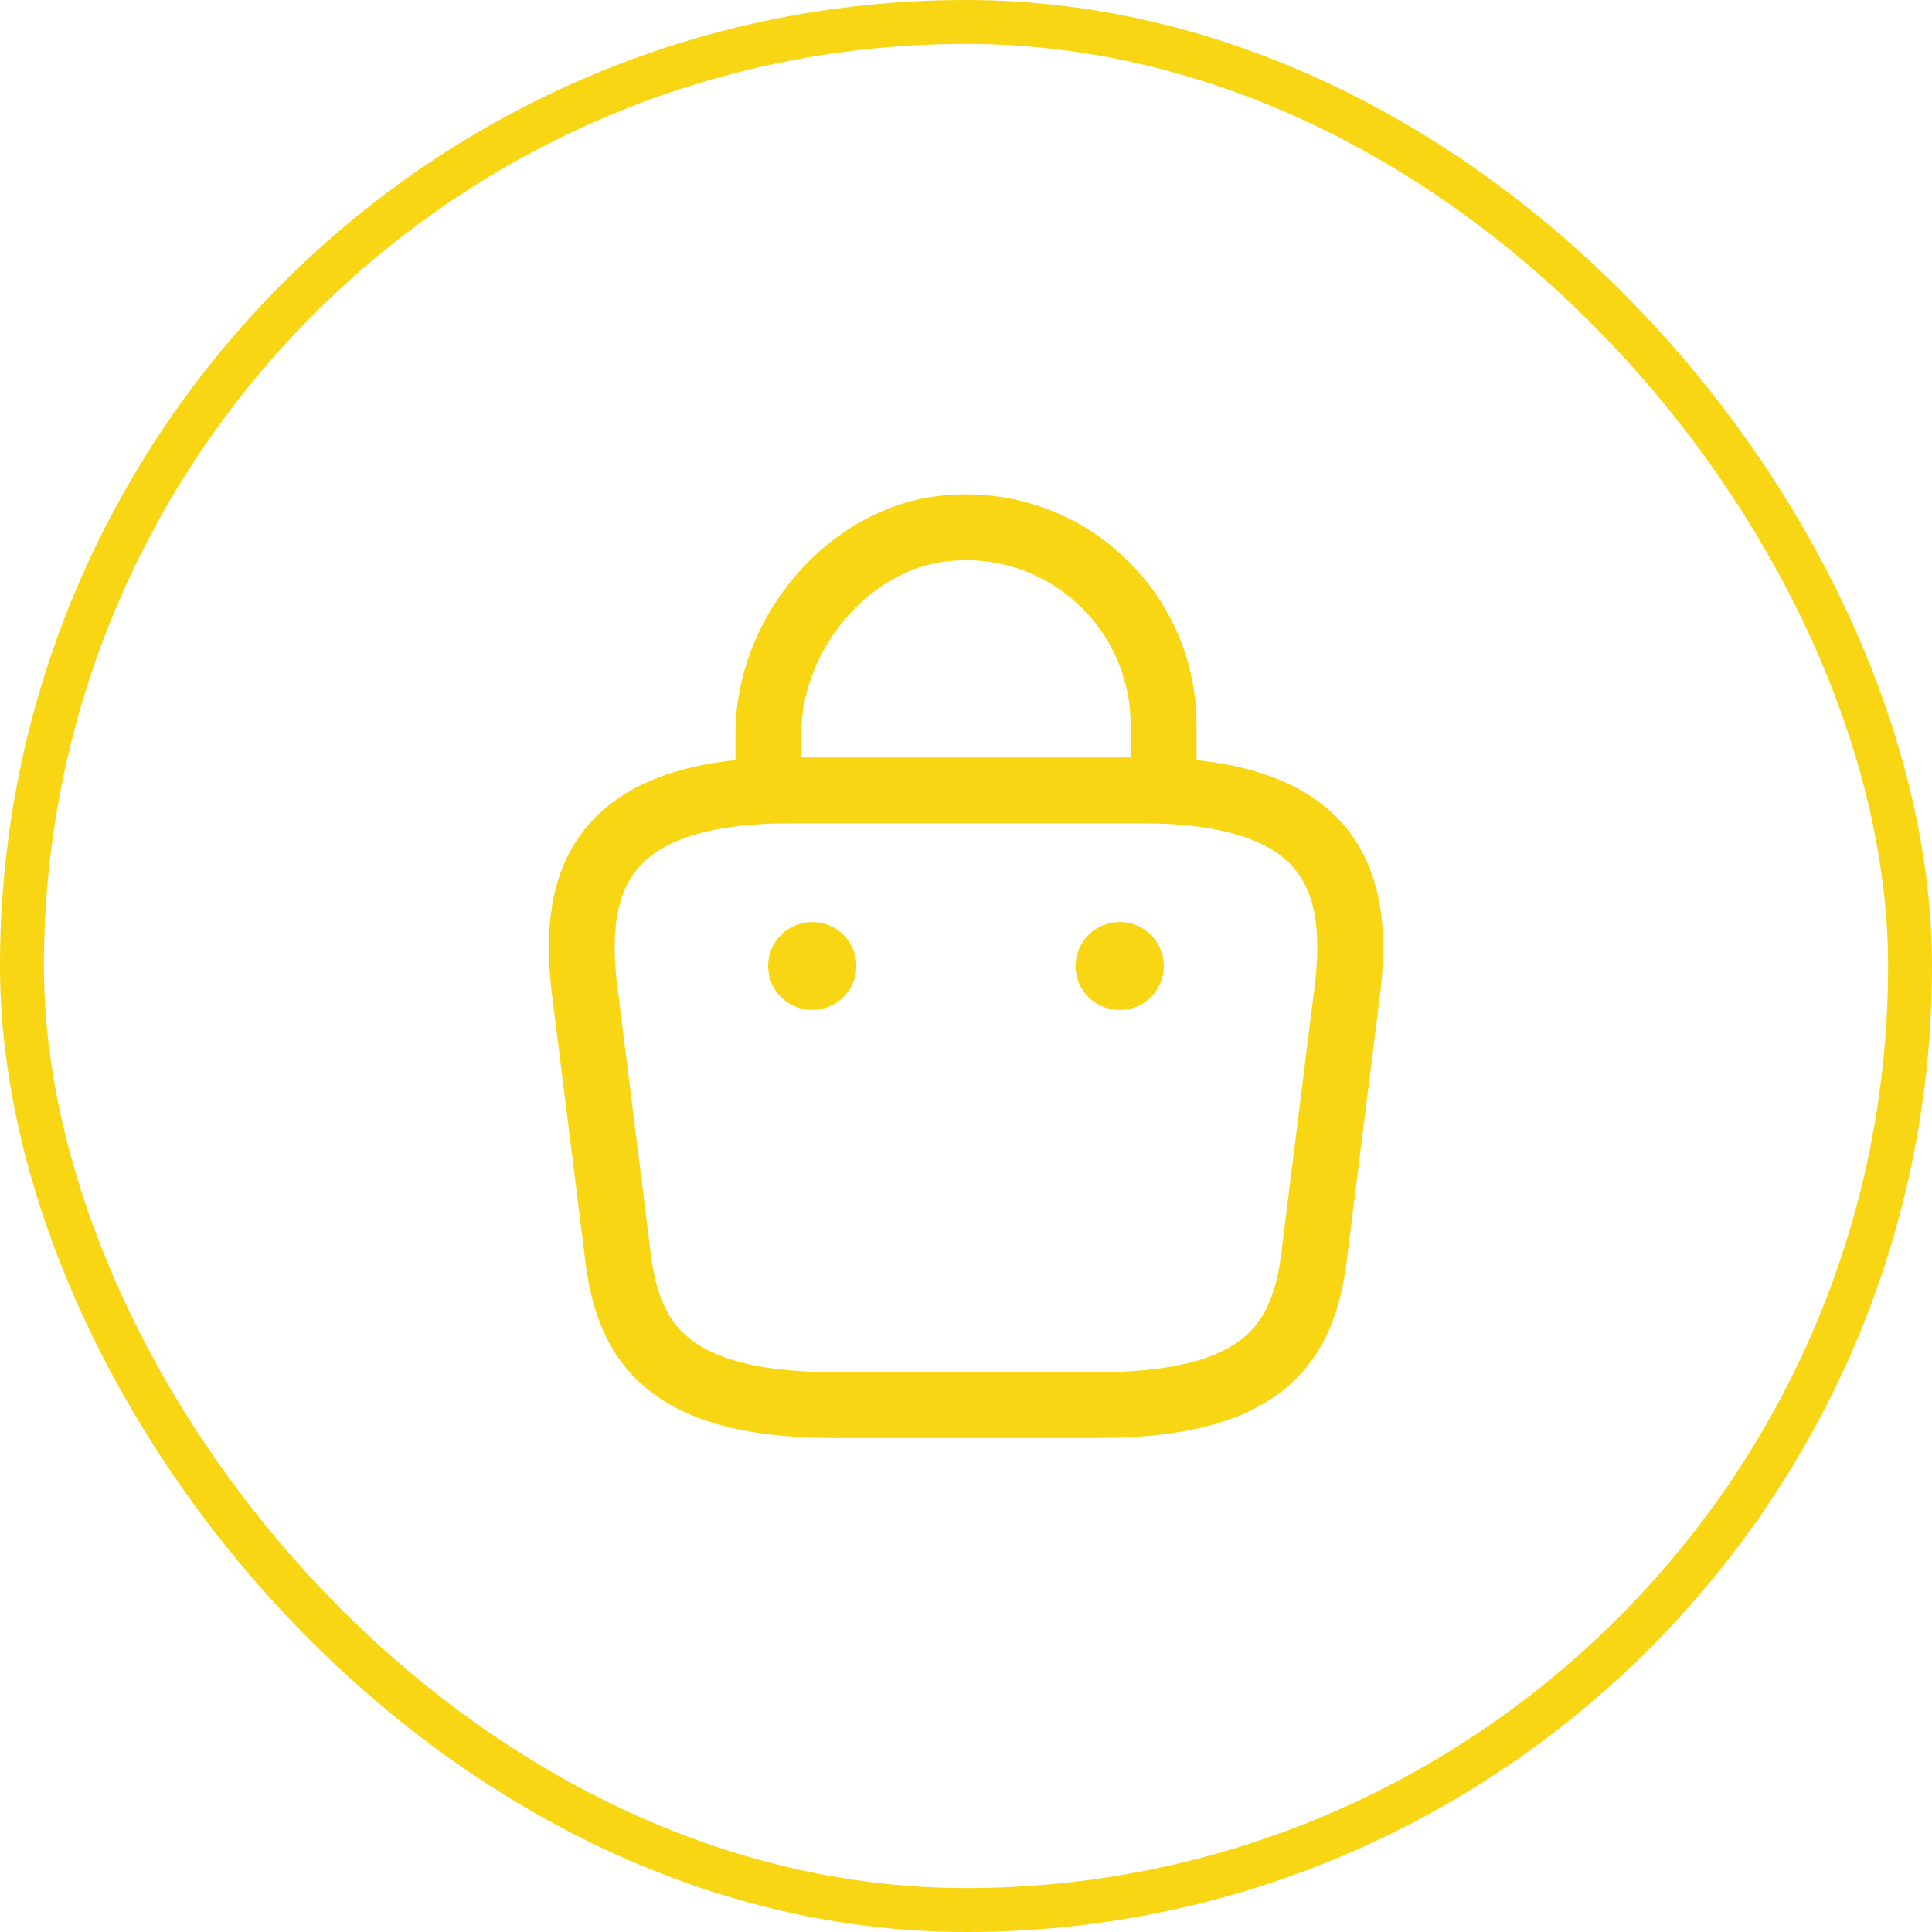
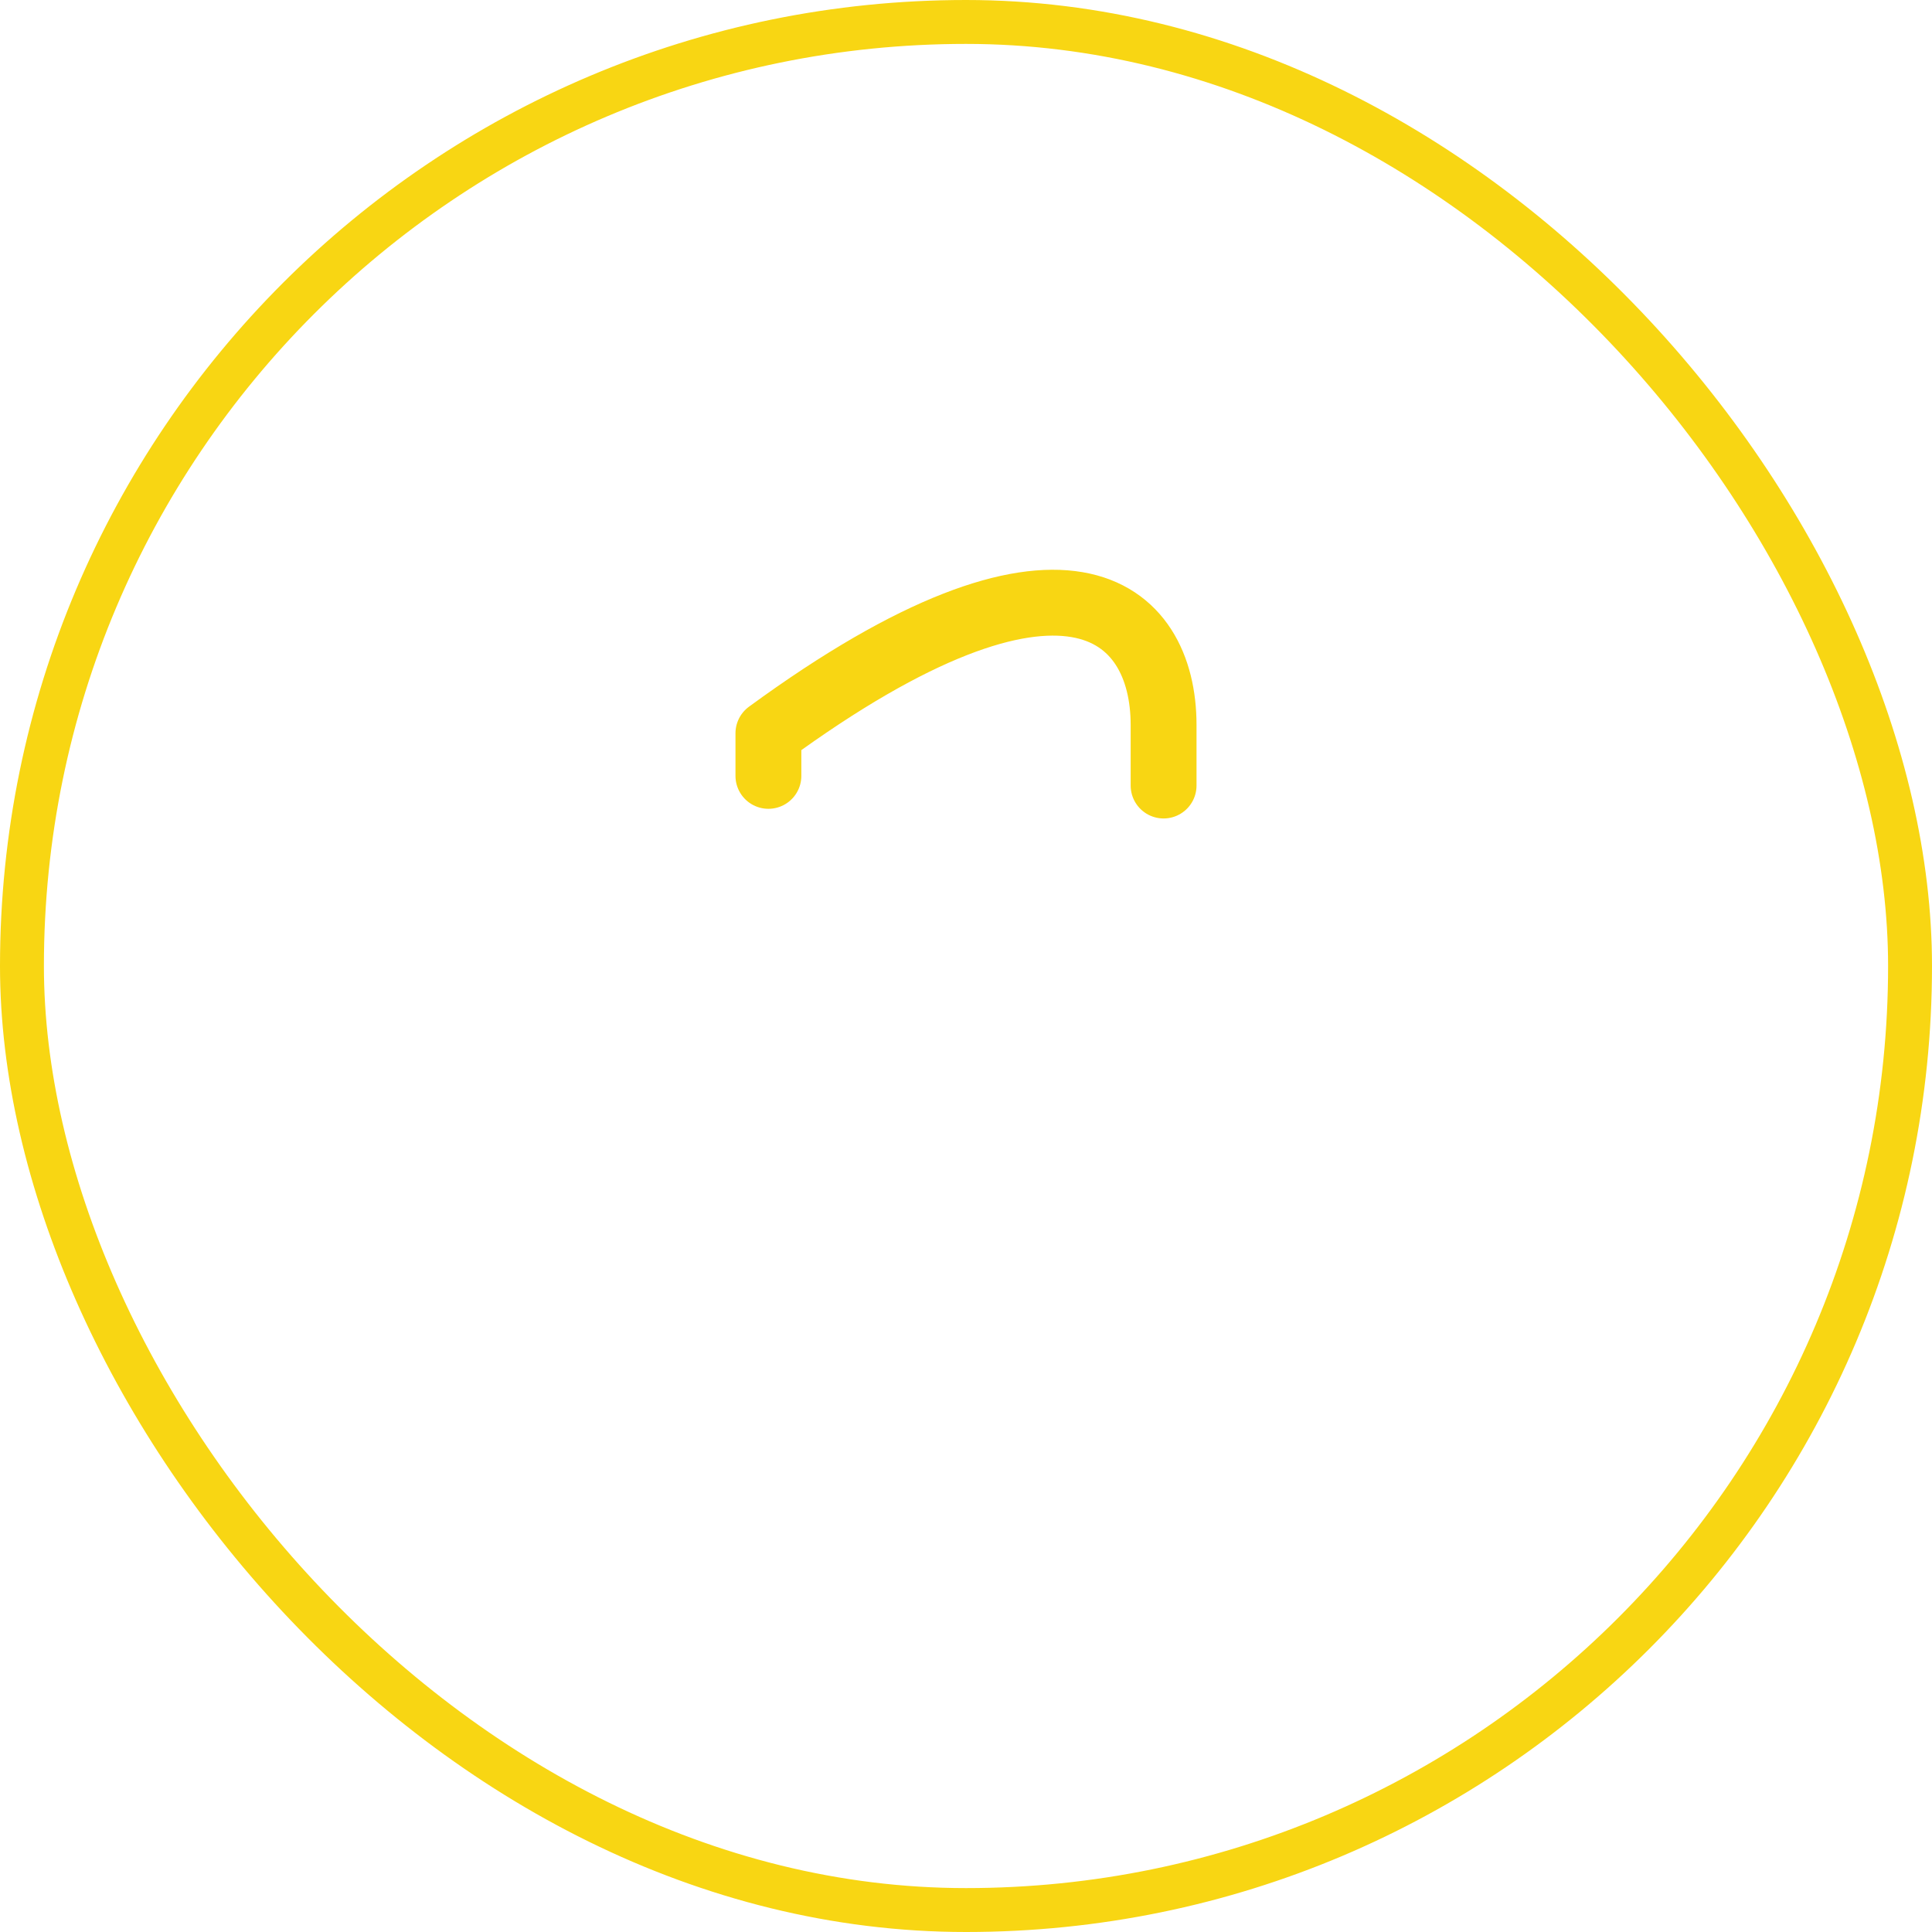
<svg xmlns="http://www.w3.org/2000/svg" width="44" height="44" viewBox="0 0 44 44" fill="none">
  <rect x="0.5" y="0.5" width="43" height="43" rx="21.5" stroke="#F8D613" />
-   <path d="M17.5 17.67V16.7C17.5 14.45 19.31 12.24 21.56 12.03C24.24 11.77 26.5 13.88 26.5 16.51V17.89" stroke="#F8D613" stroke-width="1.5" stroke-miterlimit="10" stroke-linecap="round" stroke-linejoin="round" />
-   <path d="M19 32H25C29.02 32 29.74 30.39 29.95 28.43L30.7 22.43C30.97 19.99 30.27 18 26 18H18C13.73 18 13.03 19.99 13.3 22.43L14.05 28.43C14.26 30.39 14.98 32 19 32Z" stroke="#F8D613" stroke-width="1.5" stroke-miterlimit="10" stroke-linecap="round" stroke-linejoin="round" />
-   <path d="M25.495 22H25.505" stroke="#F8D613" stroke-width="2" stroke-linecap="round" stroke-linejoin="round" />
-   <path d="M18.494 22H18.503" stroke="#F8D613" stroke-width="2" stroke-linecap="round" stroke-linejoin="round" />
+   <path d="M17.5 17.67V16.7C24.24 11.77 26.5 13.88 26.5 16.51V17.89" stroke="#F8D613" stroke-width="1.5" stroke-miterlimit="10" stroke-linecap="round" stroke-linejoin="round" />
</svg>